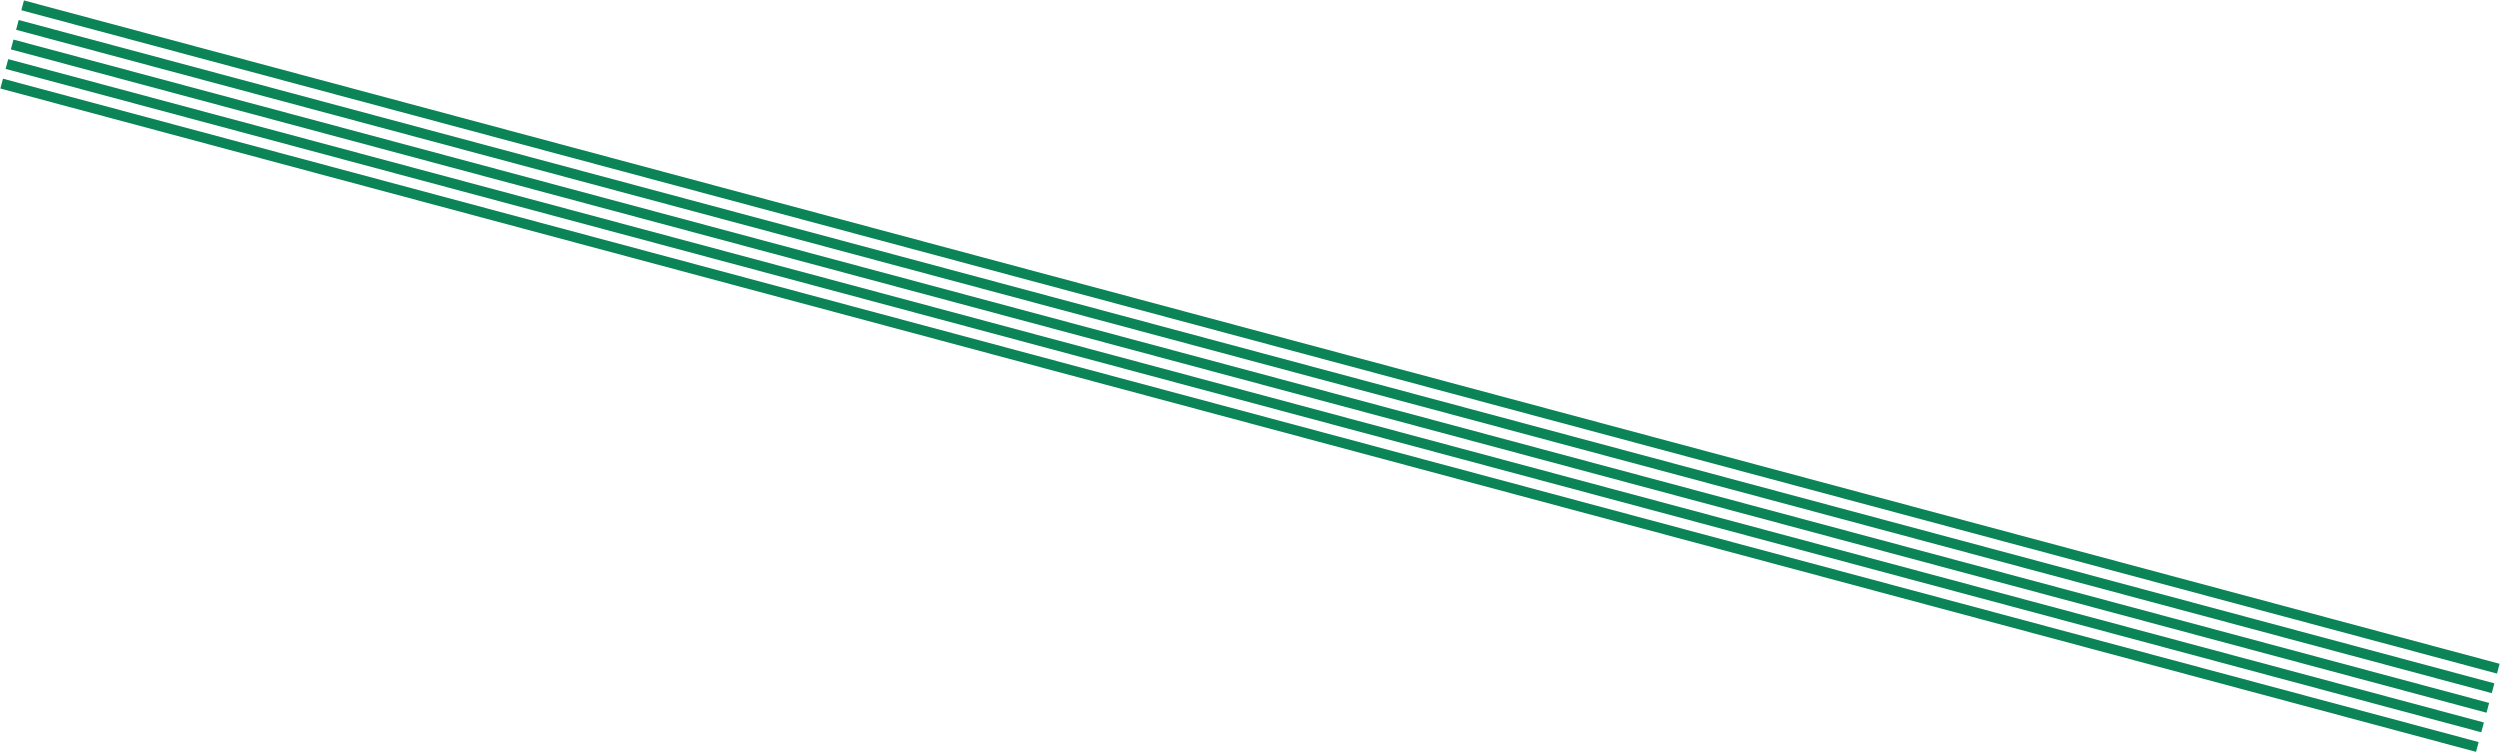
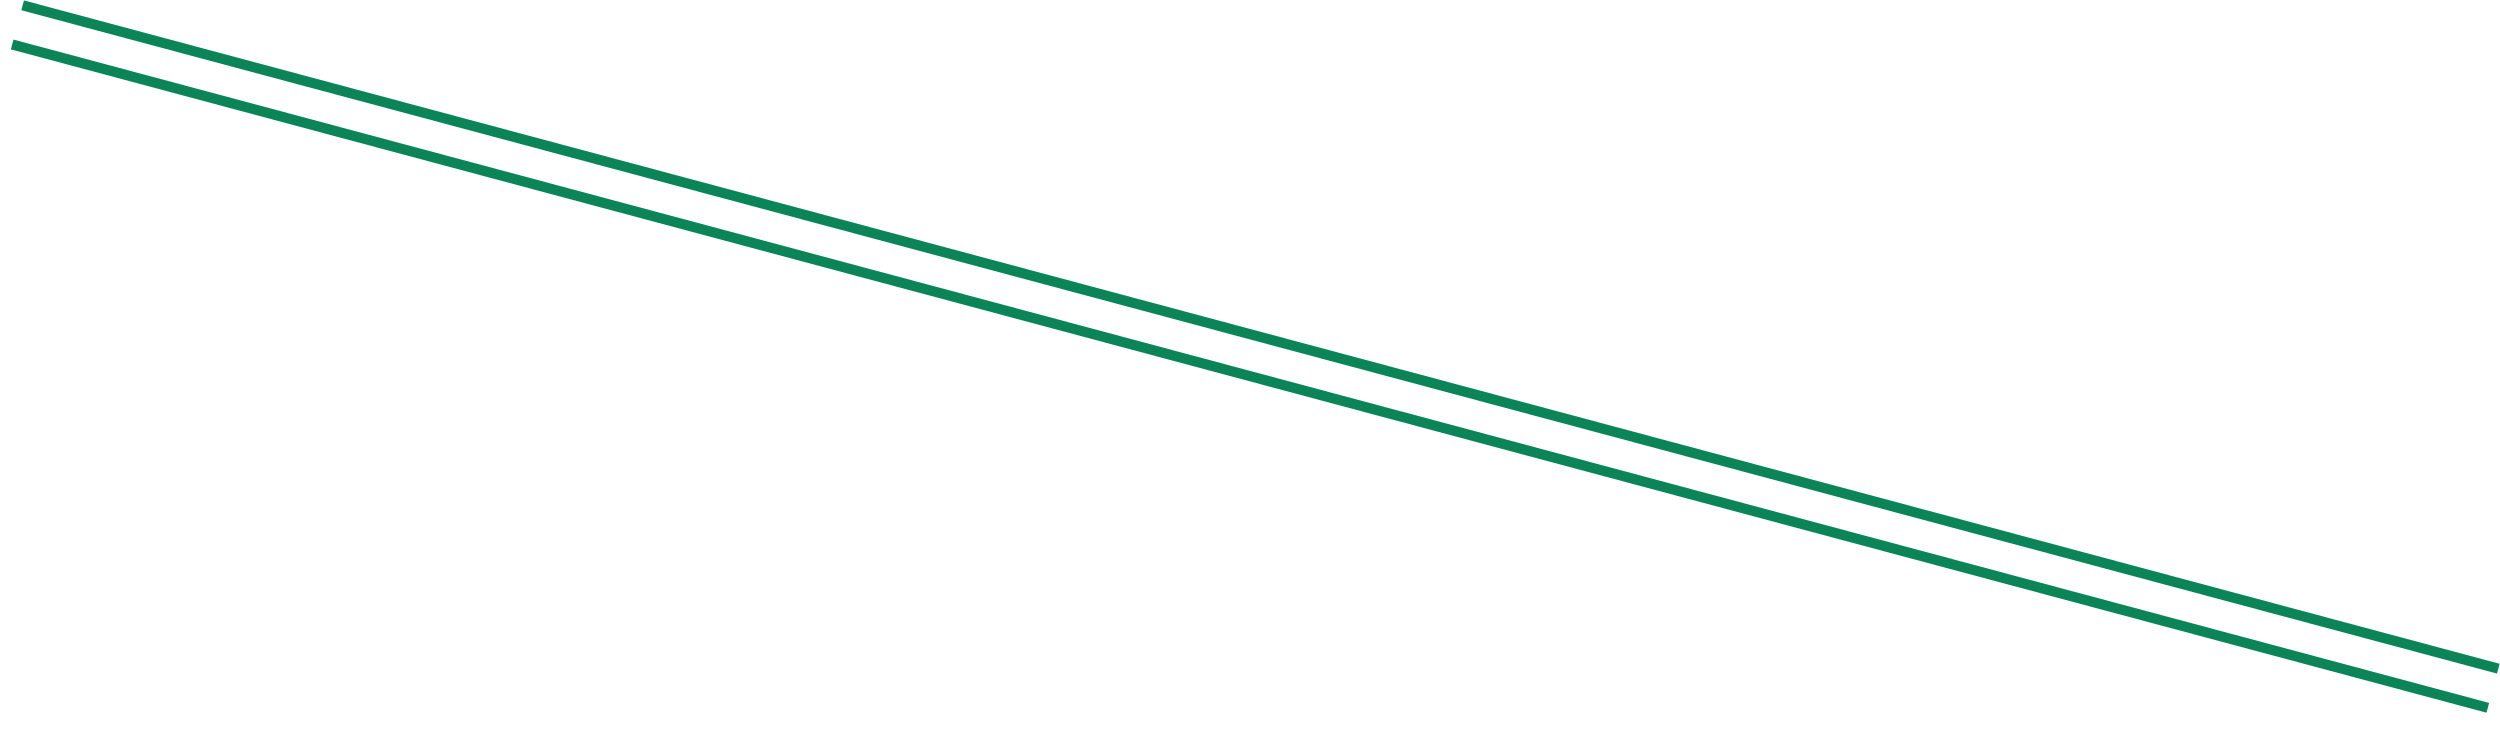
<svg xmlns="http://www.w3.org/2000/svg" width="2468" height="743" viewBox="0 0 2468 743" fill="none">
-   <rect x="0.354" y="87.364" width="10" height="2530.19" transform="rotate(-75 0.354 87.364)" fill="#0B8457" />
-   <rect x="5.531" y="68.046" width="10" height="2530.19" transform="rotate(-75 5.531 68.046)" fill="#0B8457" />
  <rect x="10.707" y="48.727" width="10" height="2530.19" transform="rotate(-75 10.707 48.727)" fill="#0B8457" />
-   <rect x="15.884" y="29.409" width="10" height="2530.19" transform="rotate(-75 15.884 29.409)" fill="#0B8457" />
  <rect x="21.06" y="10.09" width="10" height="2530.19" transform="rotate(-75 21.06 10.09)" fill="#0B8457" />
</svg>